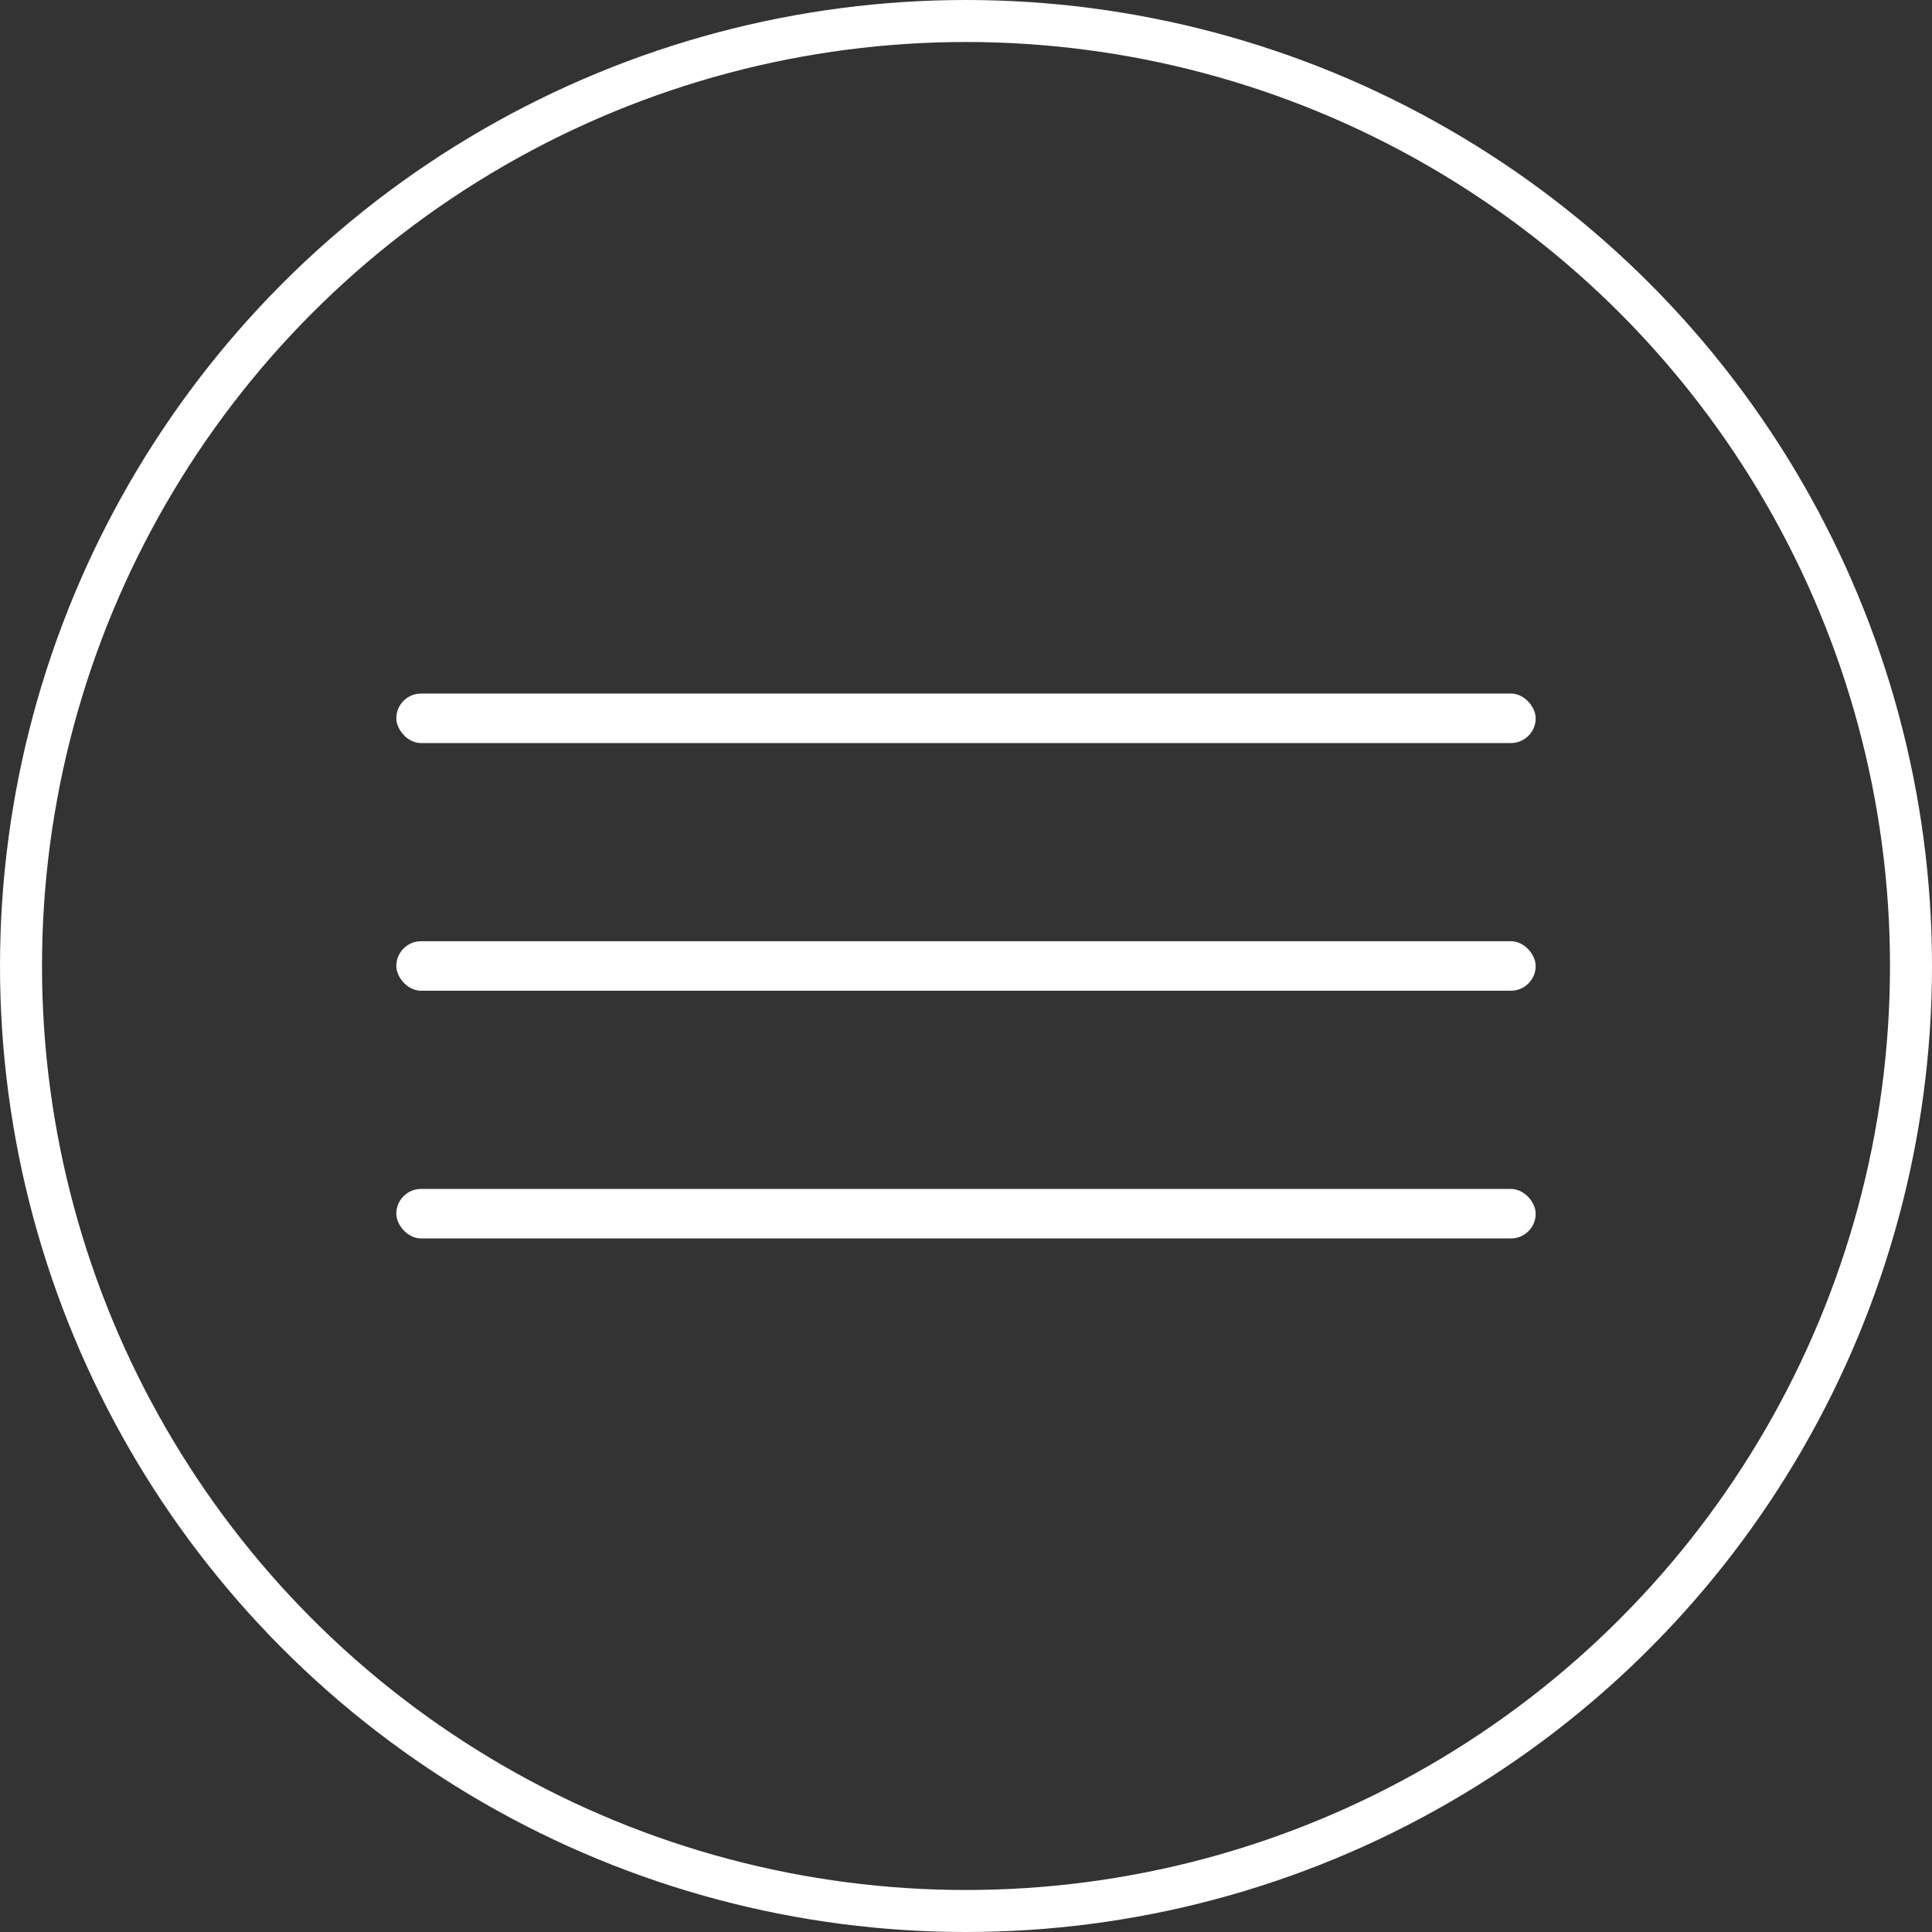
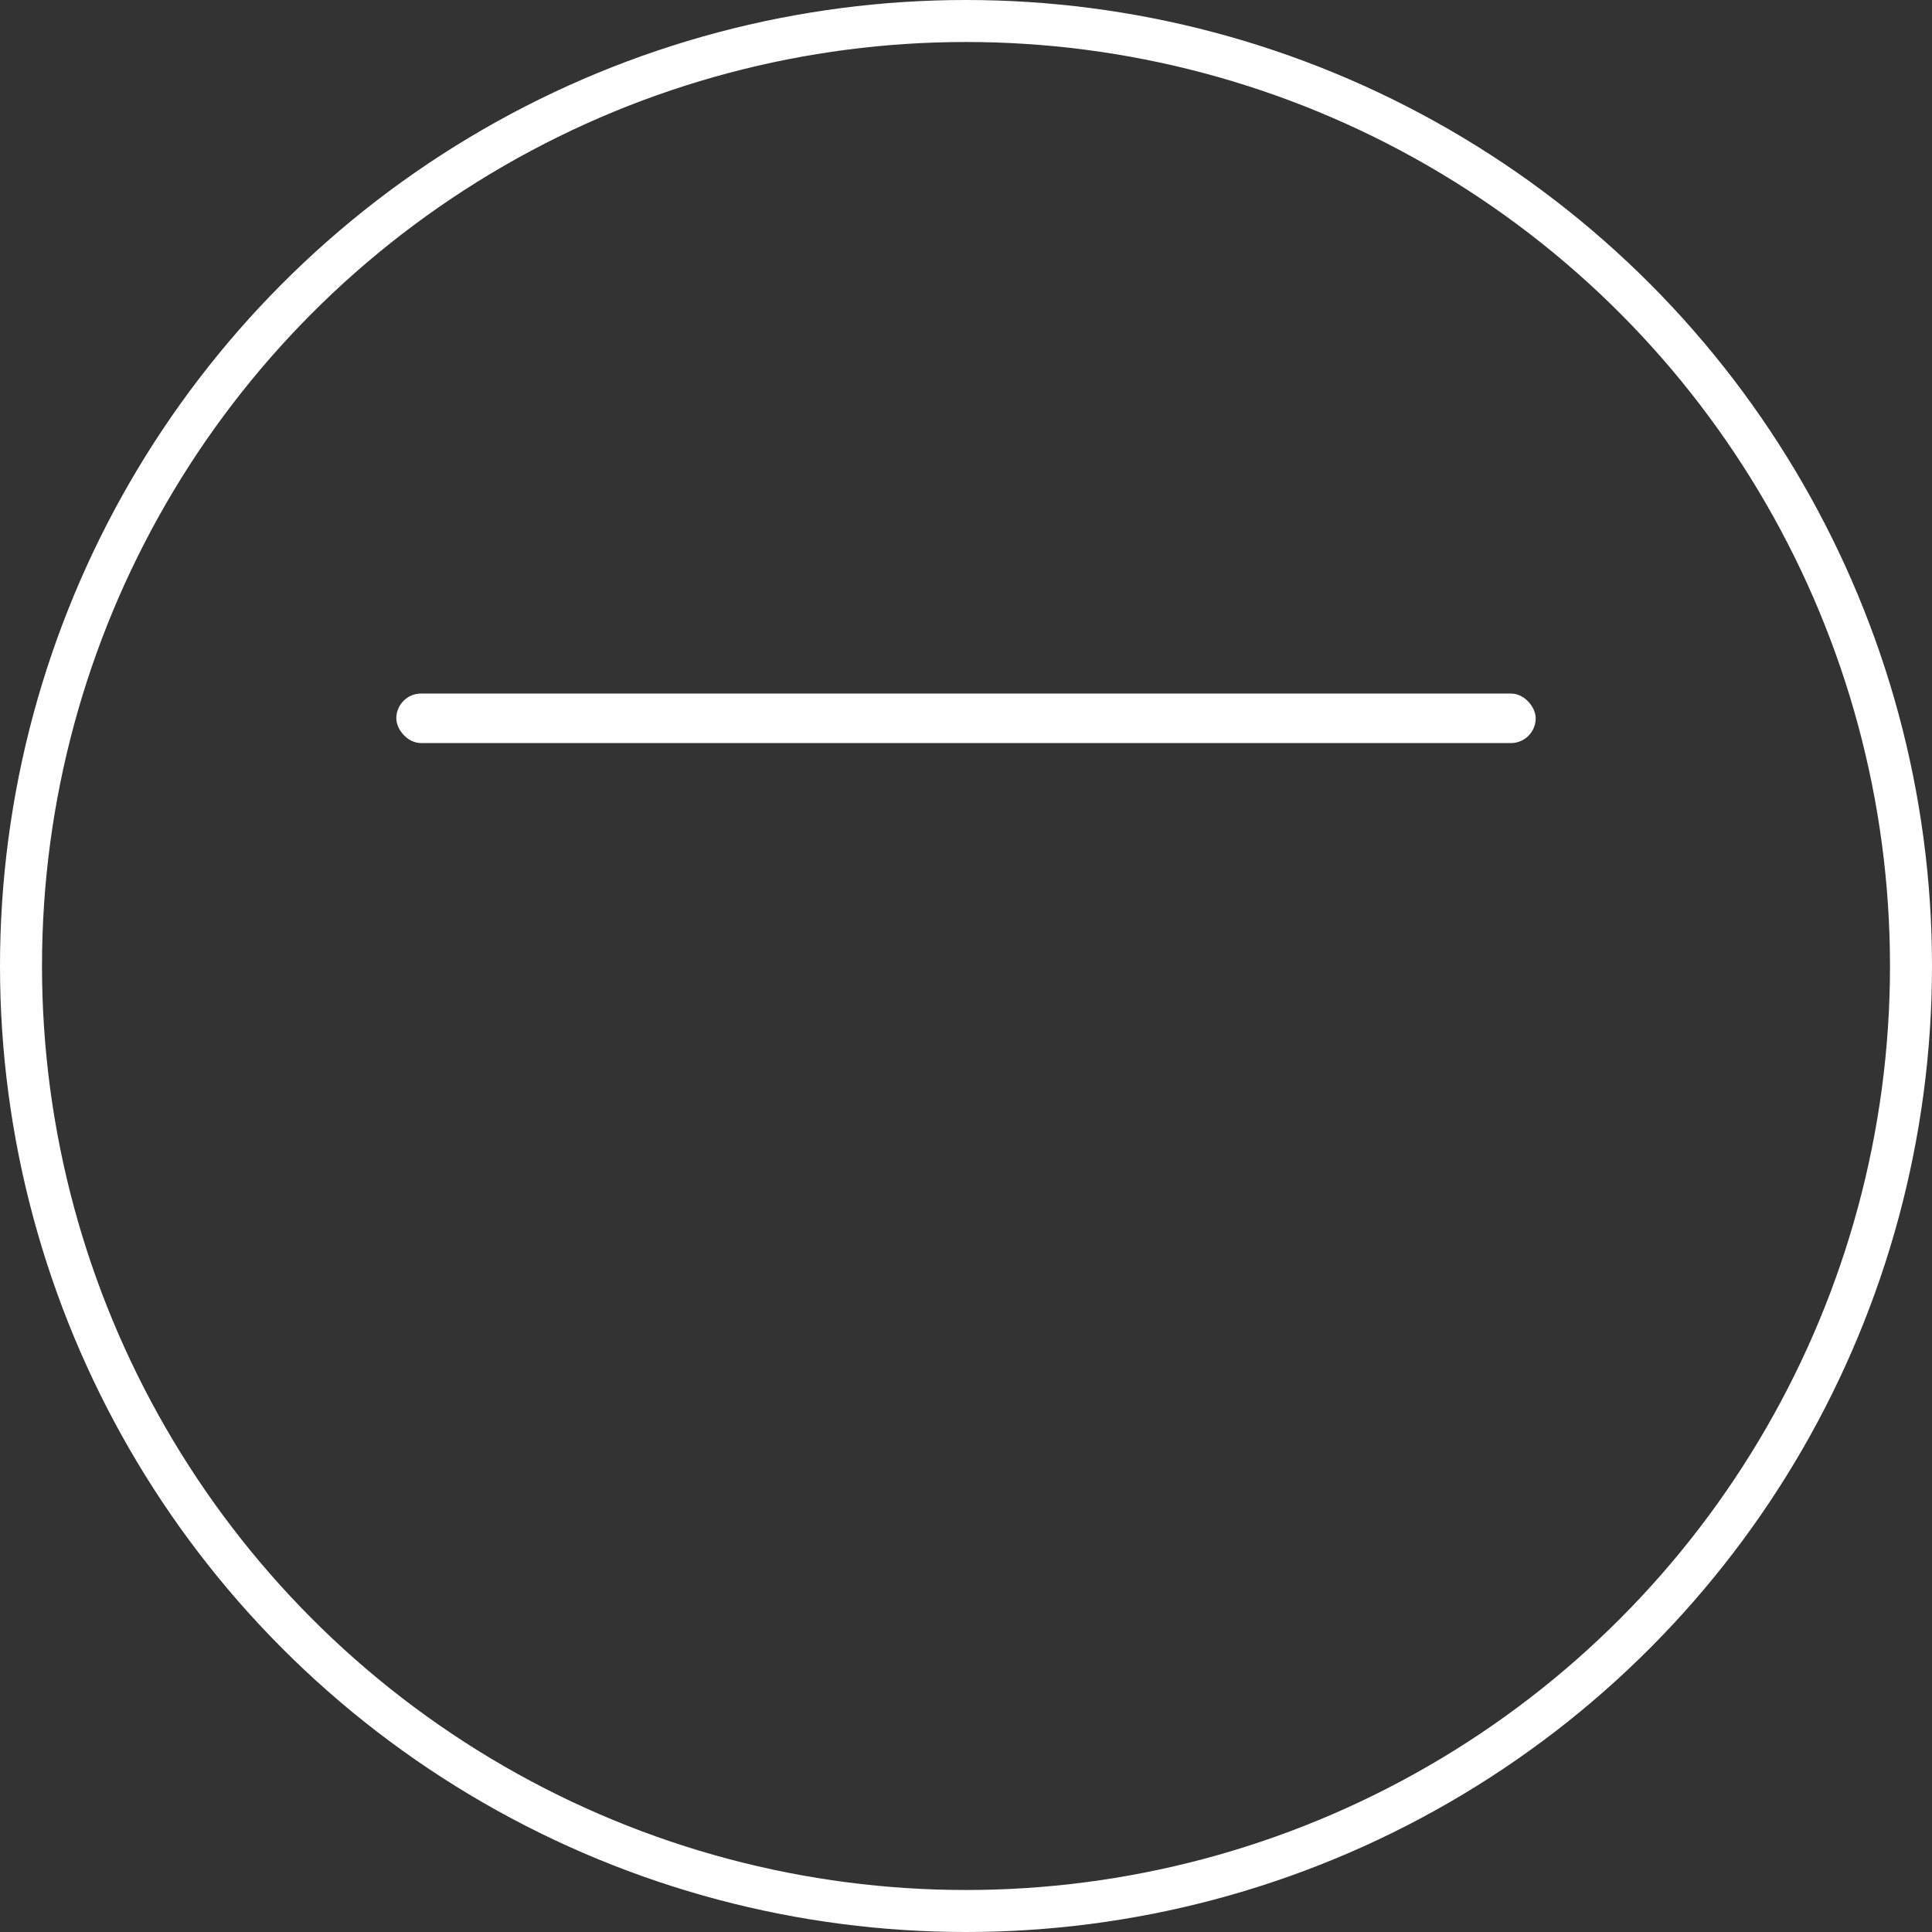
<svg xmlns="http://www.w3.org/2000/svg" width="46" height="46" viewBox="0 0 46 46" fill="none">
  <rect x="0" y="0" width="46" height="46" fill="#333333" stroke="none" />
  <rect x="9.436" y="16.513" width="27.128" height="1.179" rx="0.59" fill="white" />
-   <rect x="9.436" y="22.41" width="27.128" height="1.179" rx="0.59" fill="white" />
-   <rect x="9.436" y="28.308" width="27.128" height="1.179" rx="0.59" fill="white" />
  <circle cx="23" cy="23" r="22.5" stroke="white" />
</svg>